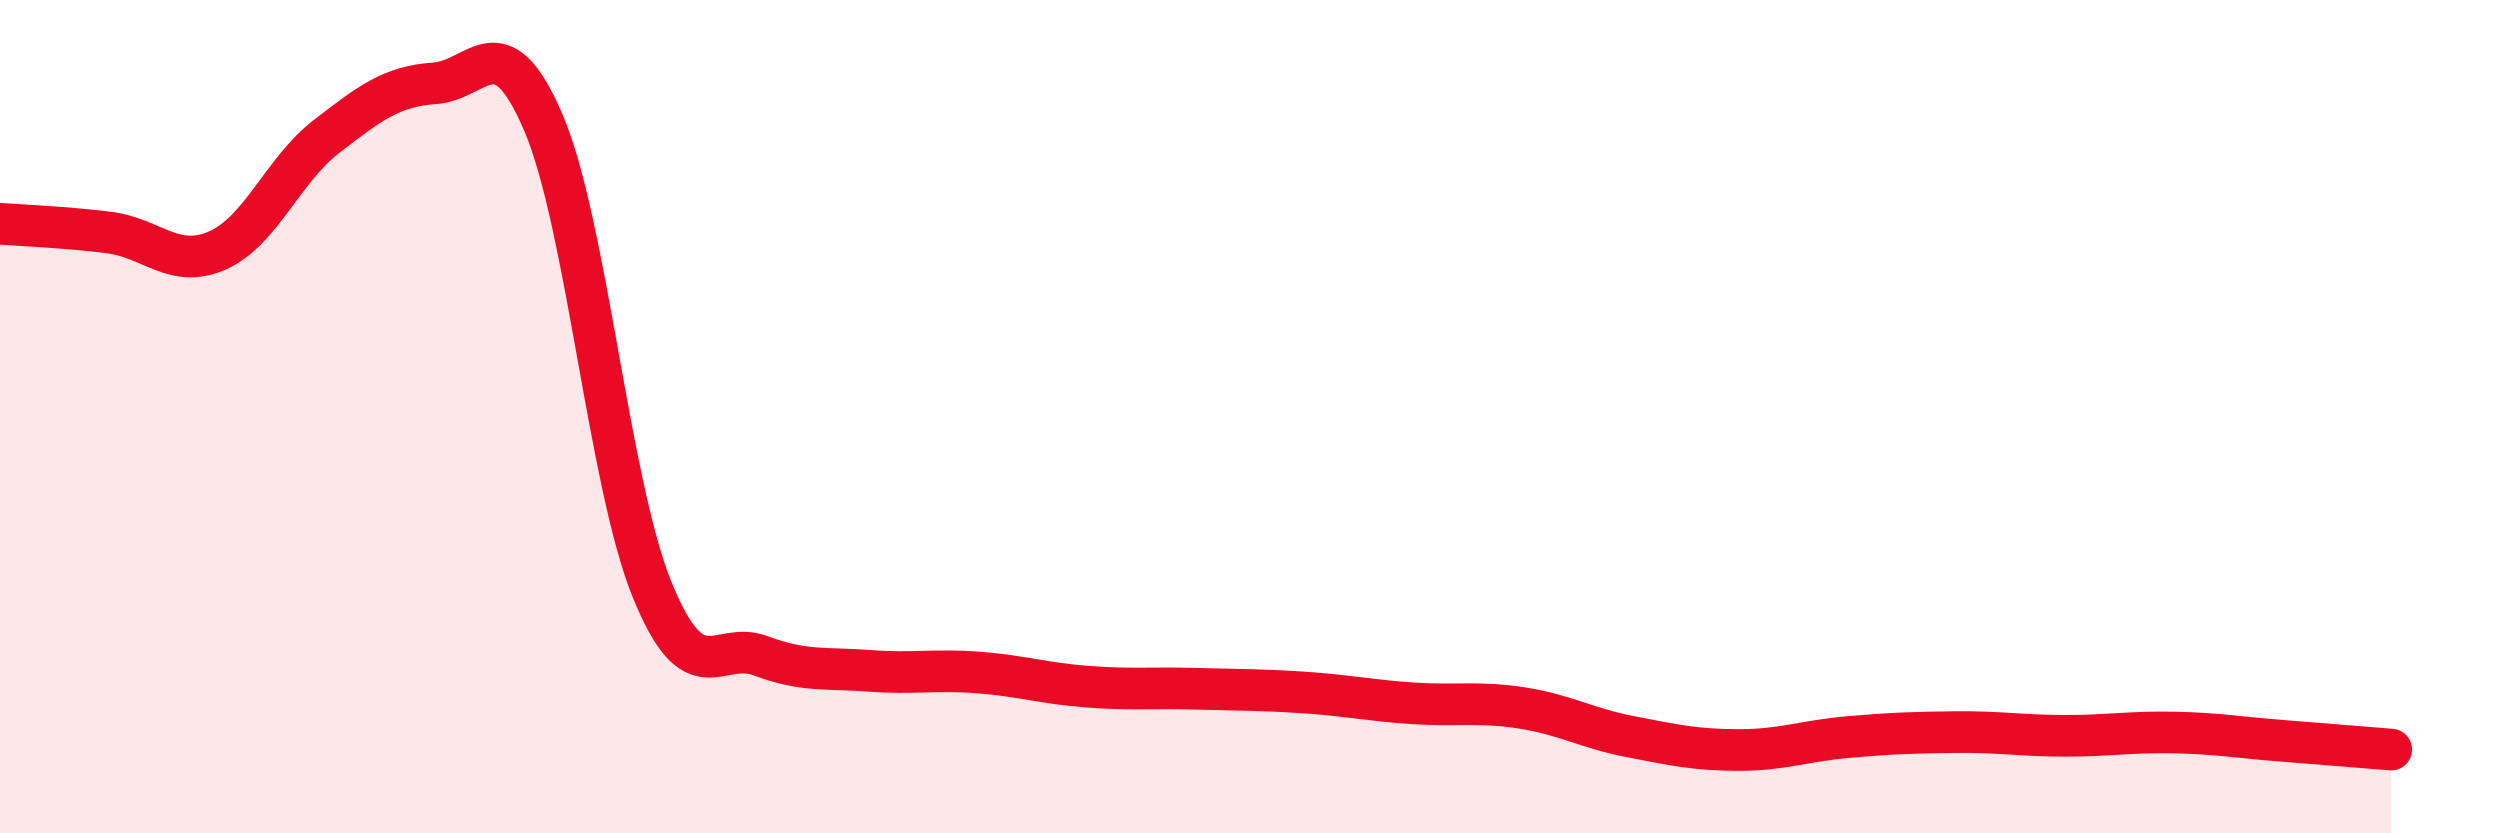
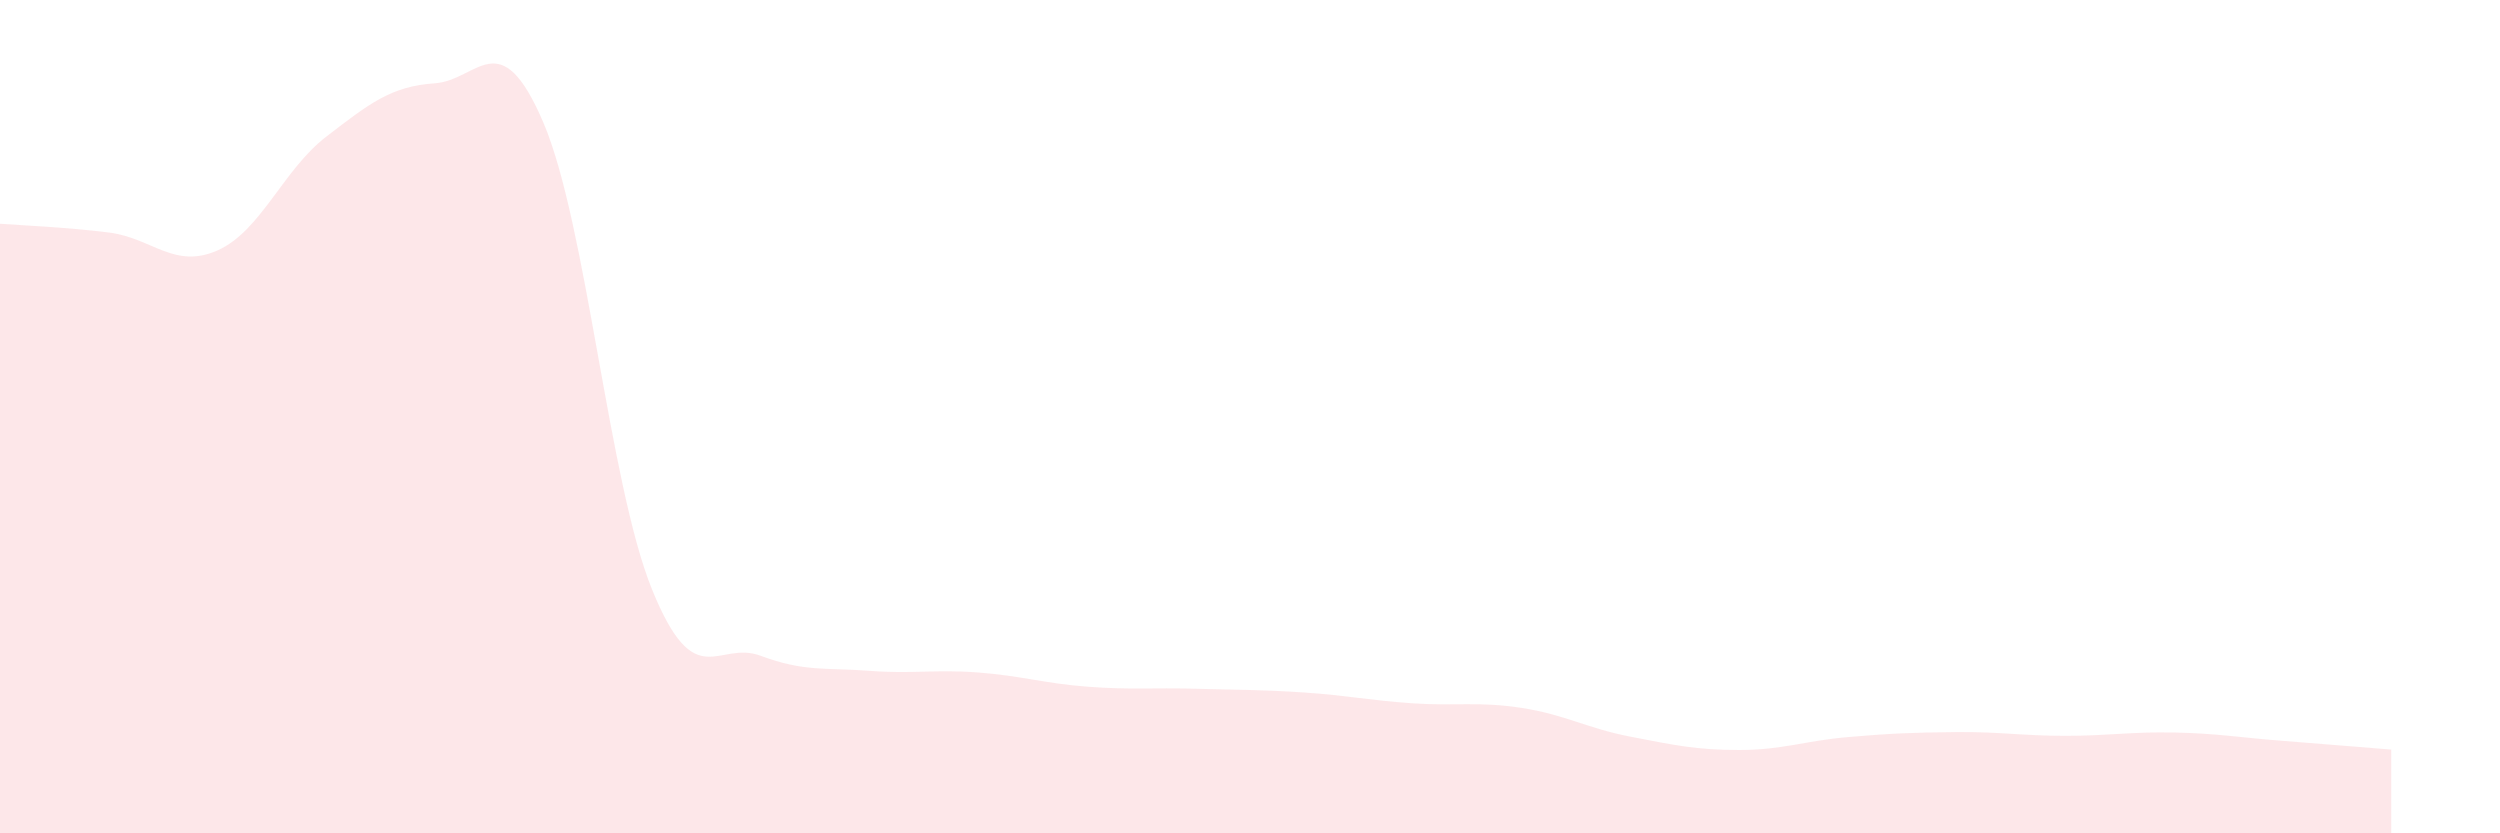
<svg xmlns="http://www.w3.org/2000/svg" width="60" height="20" viewBox="0 0 60 20">
  <path d="M 0,5.37 C 0.52,5.41 1.57,5.45 2.61,5.58 C 3.65,5.71 4.18,6.47 5.22,6.01 C 6.26,5.55 6.79,4.08 7.83,3.28 C 8.87,2.48 9.39,2.07 10.43,2 C 11.47,1.93 12,0.51 13.04,2.94 C 14.08,5.37 14.61,11.59 15.65,14.15 C 16.69,16.71 17.22,15.35 18.26,15.74 C 19.3,16.13 19.83,16.02 20.87,16.1 C 21.91,16.18 22.44,16.06 23.48,16.14 C 24.52,16.22 25.05,16.4 26.09,16.48 C 27.13,16.56 27.66,16.5 28.7,16.53 C 29.74,16.56 30.26,16.55 31.3,16.62 C 32.34,16.69 32.87,16.81 33.91,16.88 C 34.95,16.95 35.48,16.83 36.52,16.99 C 37.56,17.15 38.09,17.48 39.13,17.68 C 40.17,17.88 40.7,18 41.74,18 C 42.78,18 43.31,17.78 44.35,17.69 C 45.39,17.6 45.92,17.58 46.96,17.57 C 48,17.56 48.53,17.66 49.57,17.66 C 50.61,17.66 51.13,17.56 52.17,17.58 C 53.21,17.6 53.74,17.7 54.78,17.78 C 55.82,17.86 56.87,17.95 57.39,17.99L57.39 20L0 20Z" fill="#EB0A25" opacity="0.1" stroke-linecap="round" stroke-linejoin="round" />
-   <path d="M 0,5.37 C 0.52,5.41 1.57,5.45 2.61,5.58 C 3.65,5.71 4.18,6.47 5.22,6.01 C 6.26,5.55 6.79,4.08 7.83,3.28 C 8.87,2.48 9.39,2.07 10.43,2 C 11.47,1.93 12,0.51 13.04,2.94 C 14.08,5.37 14.61,11.59 15.65,14.15 C 16.69,16.71 17.22,15.35 18.26,15.74 C 19.3,16.13 19.83,16.02 20.87,16.1 C 21.91,16.18 22.44,16.06 23.48,16.14 C 24.52,16.22 25.05,16.4 26.09,16.48 C 27.13,16.56 27.66,16.5 28.7,16.53 C 29.74,16.56 30.26,16.55 31.3,16.62 C 32.34,16.69 32.87,16.81 33.91,16.88 C 34.95,16.95 35.48,16.83 36.52,16.99 C 37.56,17.15 38.09,17.48 39.13,17.68 C 40.17,17.88 40.7,18 41.74,18 C 42.78,18 43.31,17.78 44.35,17.69 C 45.39,17.6 45.92,17.58 46.96,17.57 C 48,17.56 48.53,17.66 49.57,17.66 C 50.61,17.66 51.13,17.56 52.17,17.58 C 53.21,17.6 53.74,17.7 54.78,17.78 C 55.82,17.86 56.87,17.95 57.39,17.99" stroke="#EB0A25" stroke-width="1" fill="none" stroke-linecap="round" stroke-linejoin="round" />
</svg>